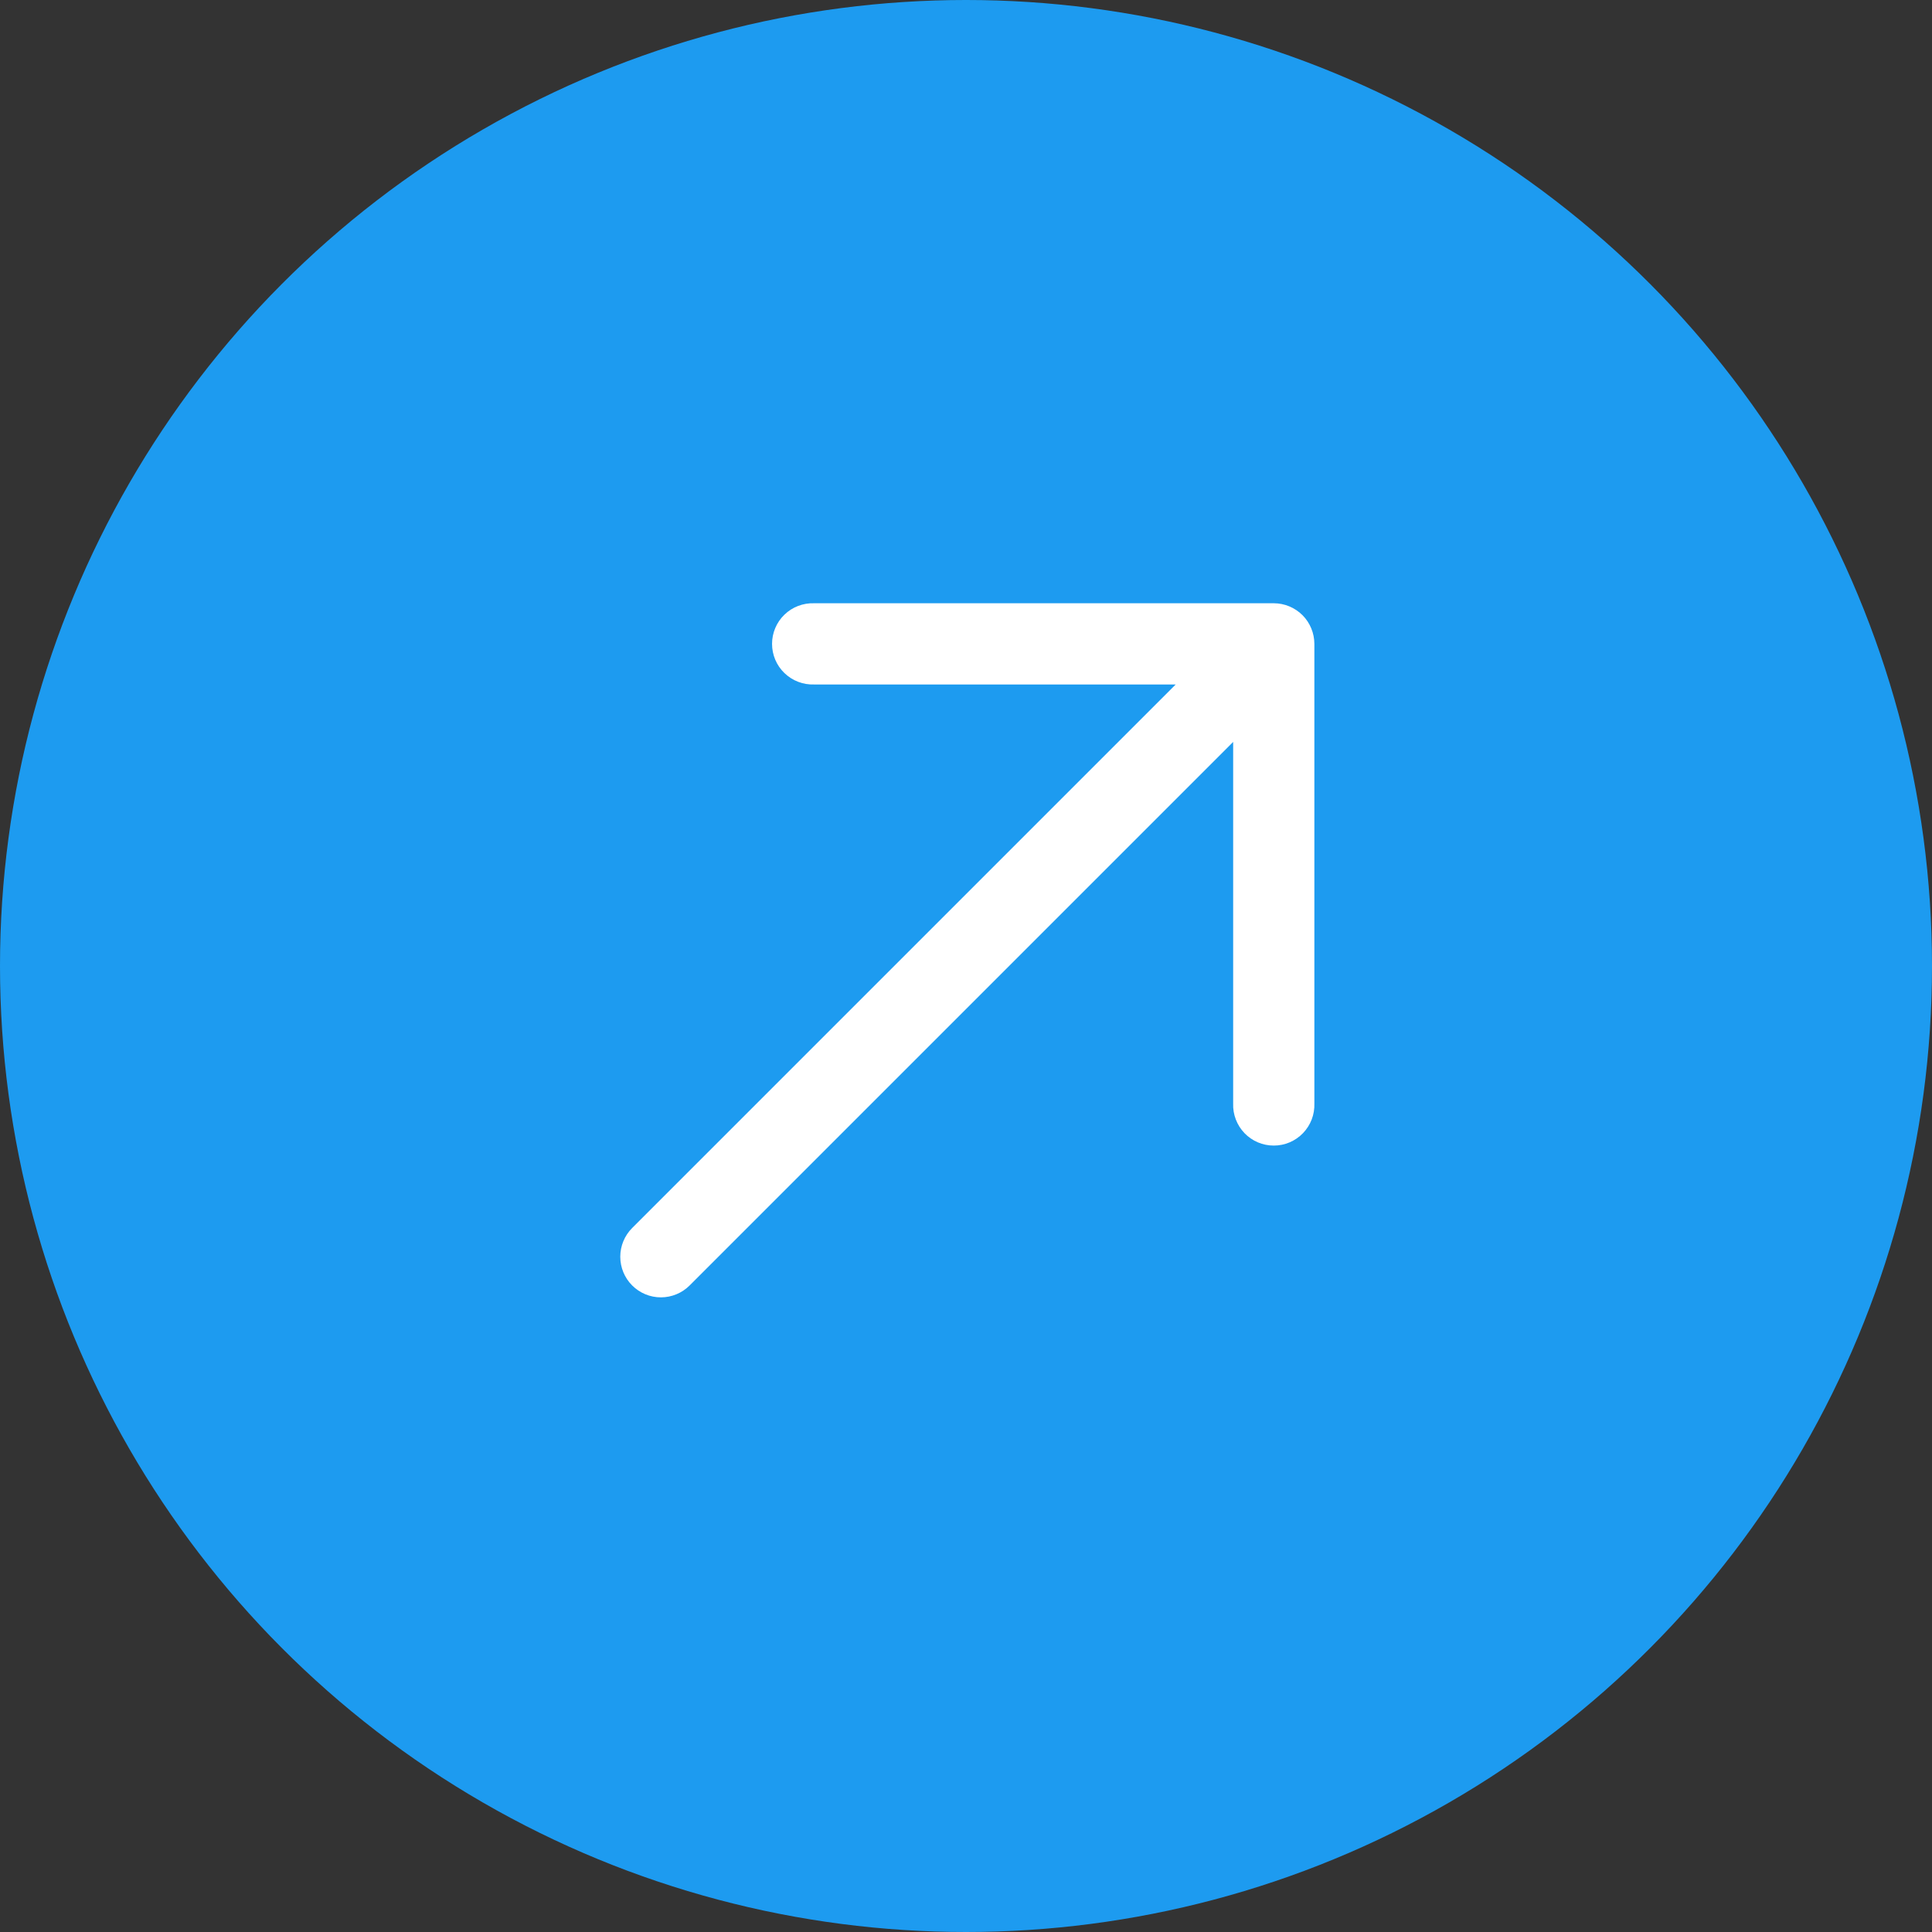
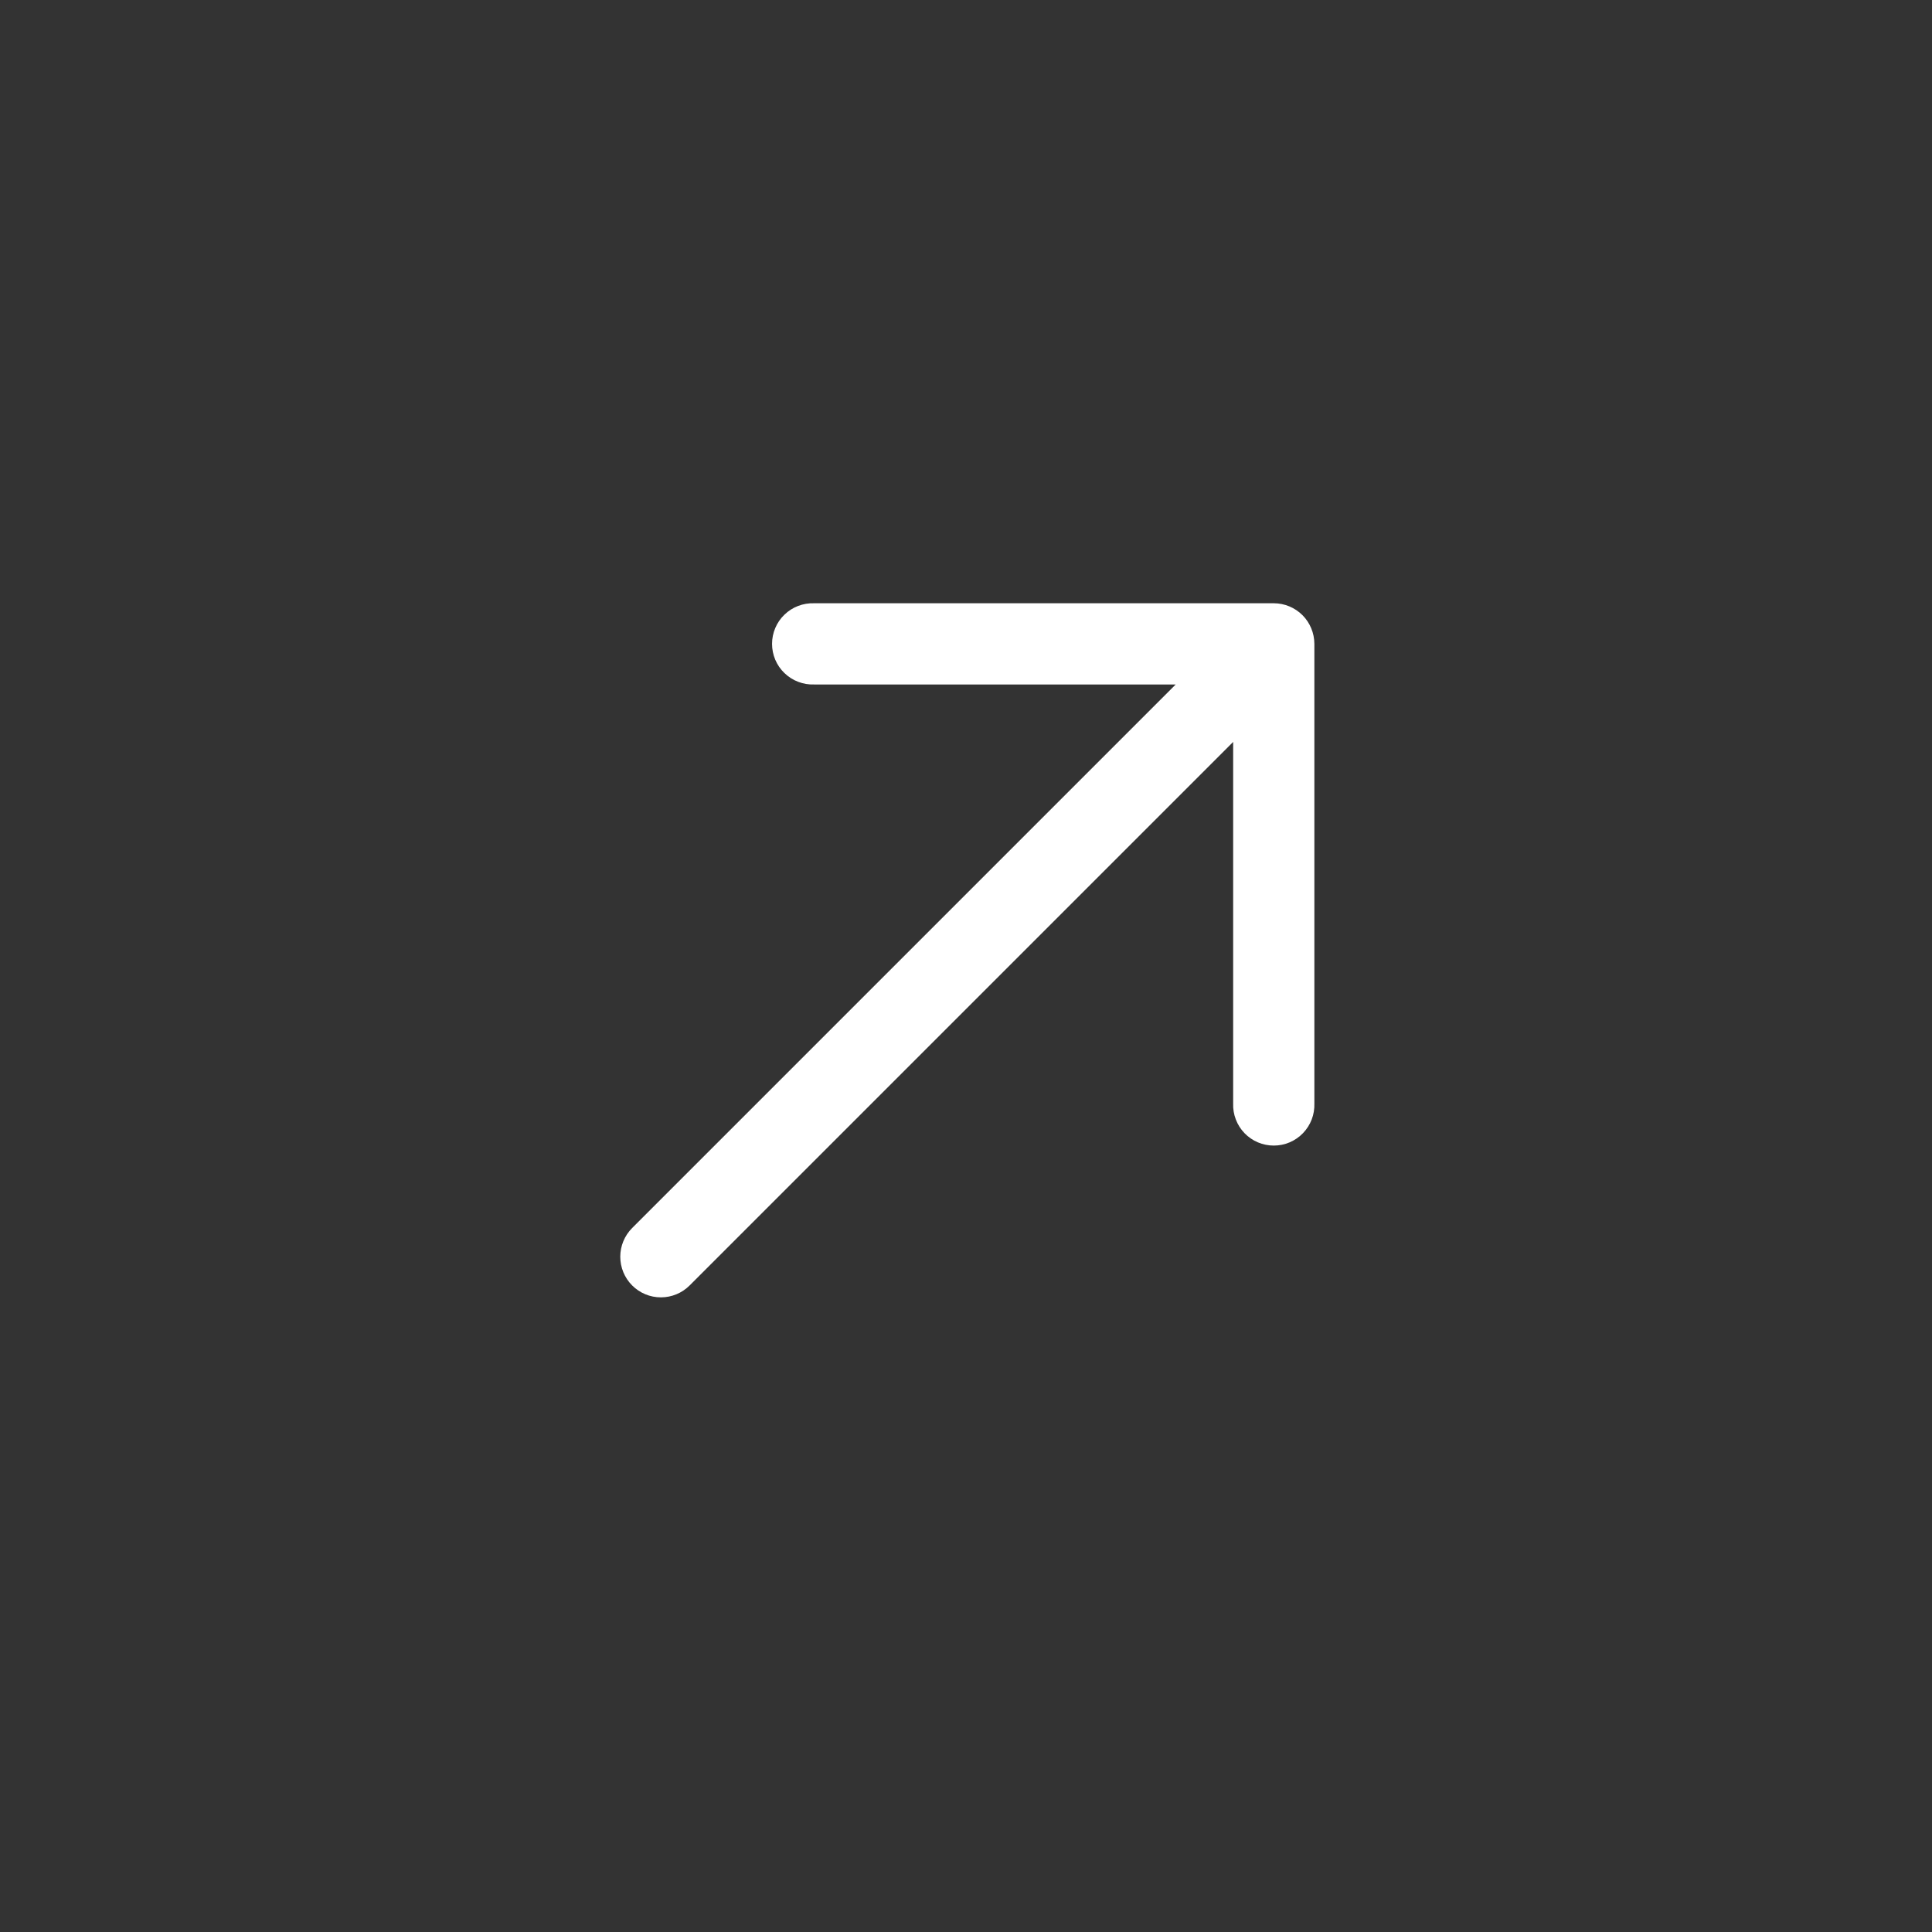
<svg xmlns="http://www.w3.org/2000/svg" width="57" height="57" viewBox="0 0 57 57" fill="none">
  <rect x="0" y="0" width="57" height="57" fill="#333333" stroke="none" />
-   <circle cx="28.5" cy="28.5" r="28.5" fill="#1D9BF0" />
  <path fill-rule="evenodd" clip-rule="evenodd" d="M37.58 17.798C37.897 17.798 38.202 17.925 38.427 18.149C38.651 18.374 38.777 18.678 38.778 18.996L38.778 32.557C38.783 32.718 38.757 32.878 38.699 33.029C38.641 33.179 38.554 33.316 38.442 33.432C38.33 33.548 38.196 33.64 38.048 33.703C37.9 33.766 37.741 33.798 37.58 33.798C37.419 33.798 37.26 33.766 37.111 33.703C36.963 33.64 36.829 33.548 36.717 33.432C36.606 33.316 36.518 33.179 36.461 33.029C36.403 32.878 36.376 32.718 36.382 32.557L36.382 21.889L20.346 37.925C20.121 38.15 19.816 38.276 19.498 38.276C19.18 38.276 18.876 38.15 18.651 37.925C18.426 37.7 18.3 37.395 18.3 37.077C18.3 36.76 18.426 36.455 18.651 36.23L34.687 20.194L24.019 20.194C23.858 20.2 23.698 20.173 23.547 20.115C23.397 20.058 23.26 19.97 23.144 19.858C23.028 19.747 22.936 19.613 22.873 19.465C22.81 19.316 22.778 19.157 22.778 18.996C22.778 18.835 22.81 18.676 22.873 18.528C22.936 18.379 23.028 18.245 23.144 18.134C23.26 18.022 23.397 17.934 23.547 17.877C23.698 17.819 23.858 17.793 24.019 17.798L37.58 17.798Z" fill="white" />
</svg>